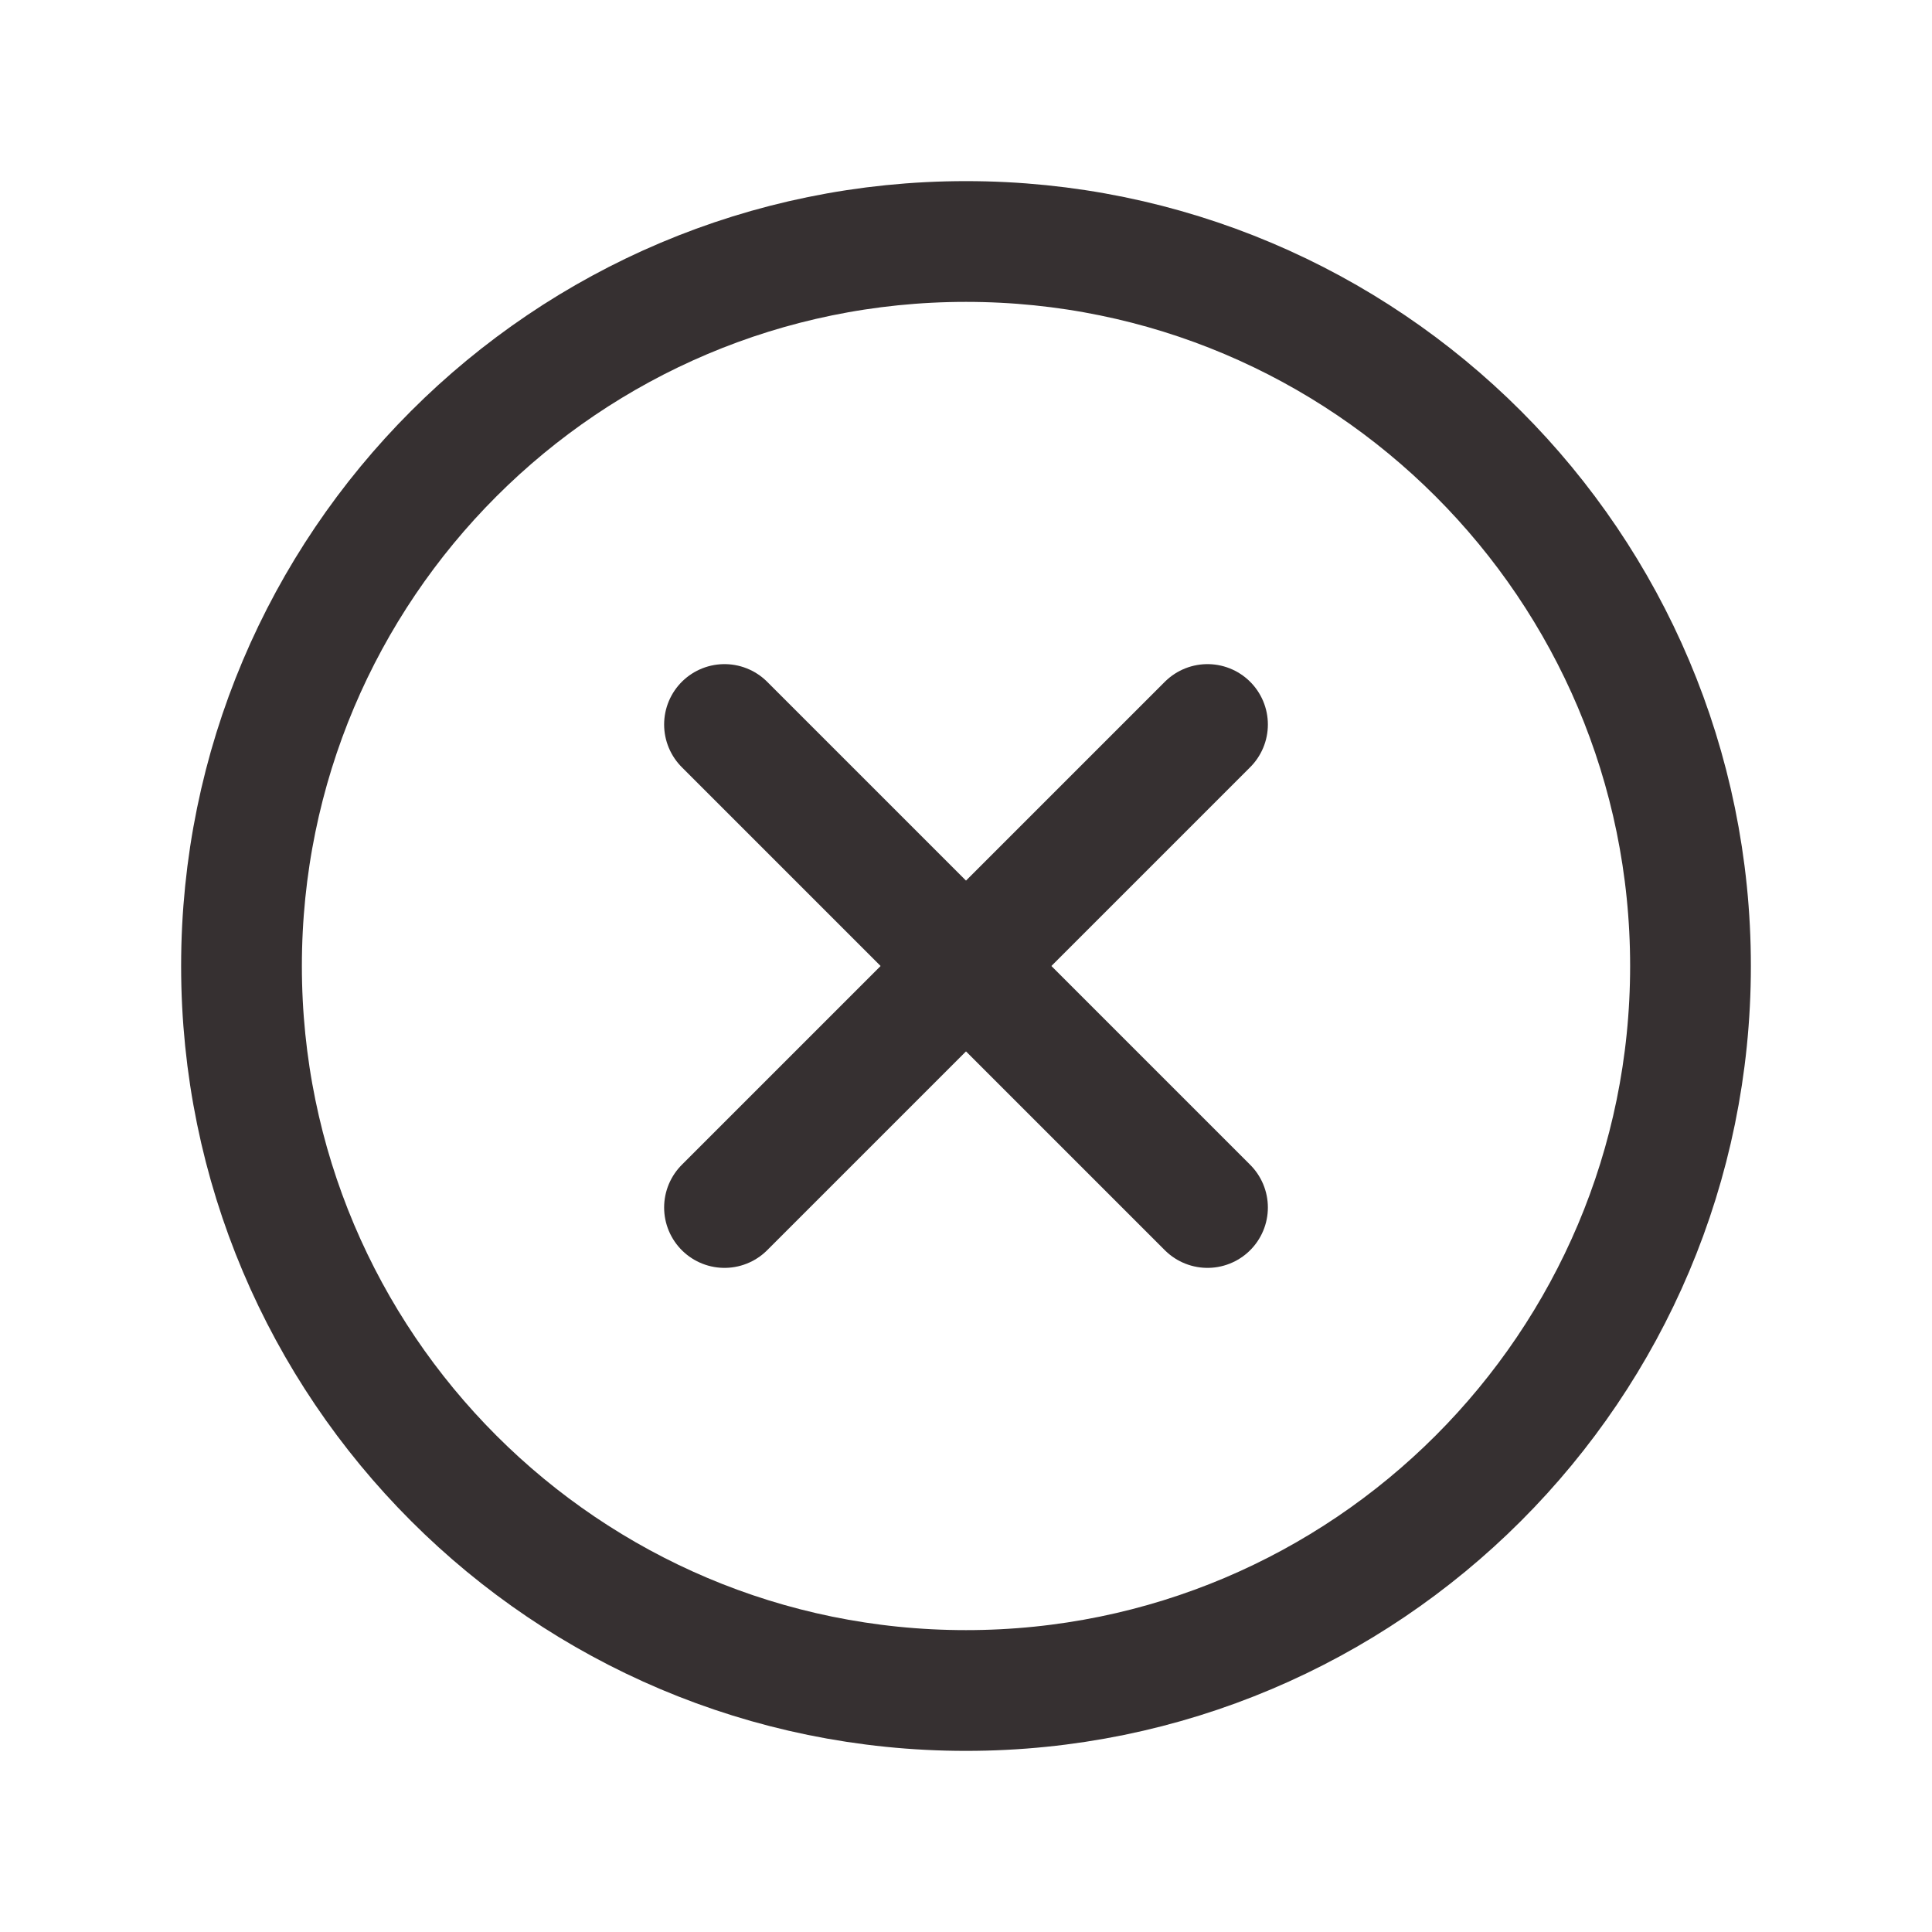
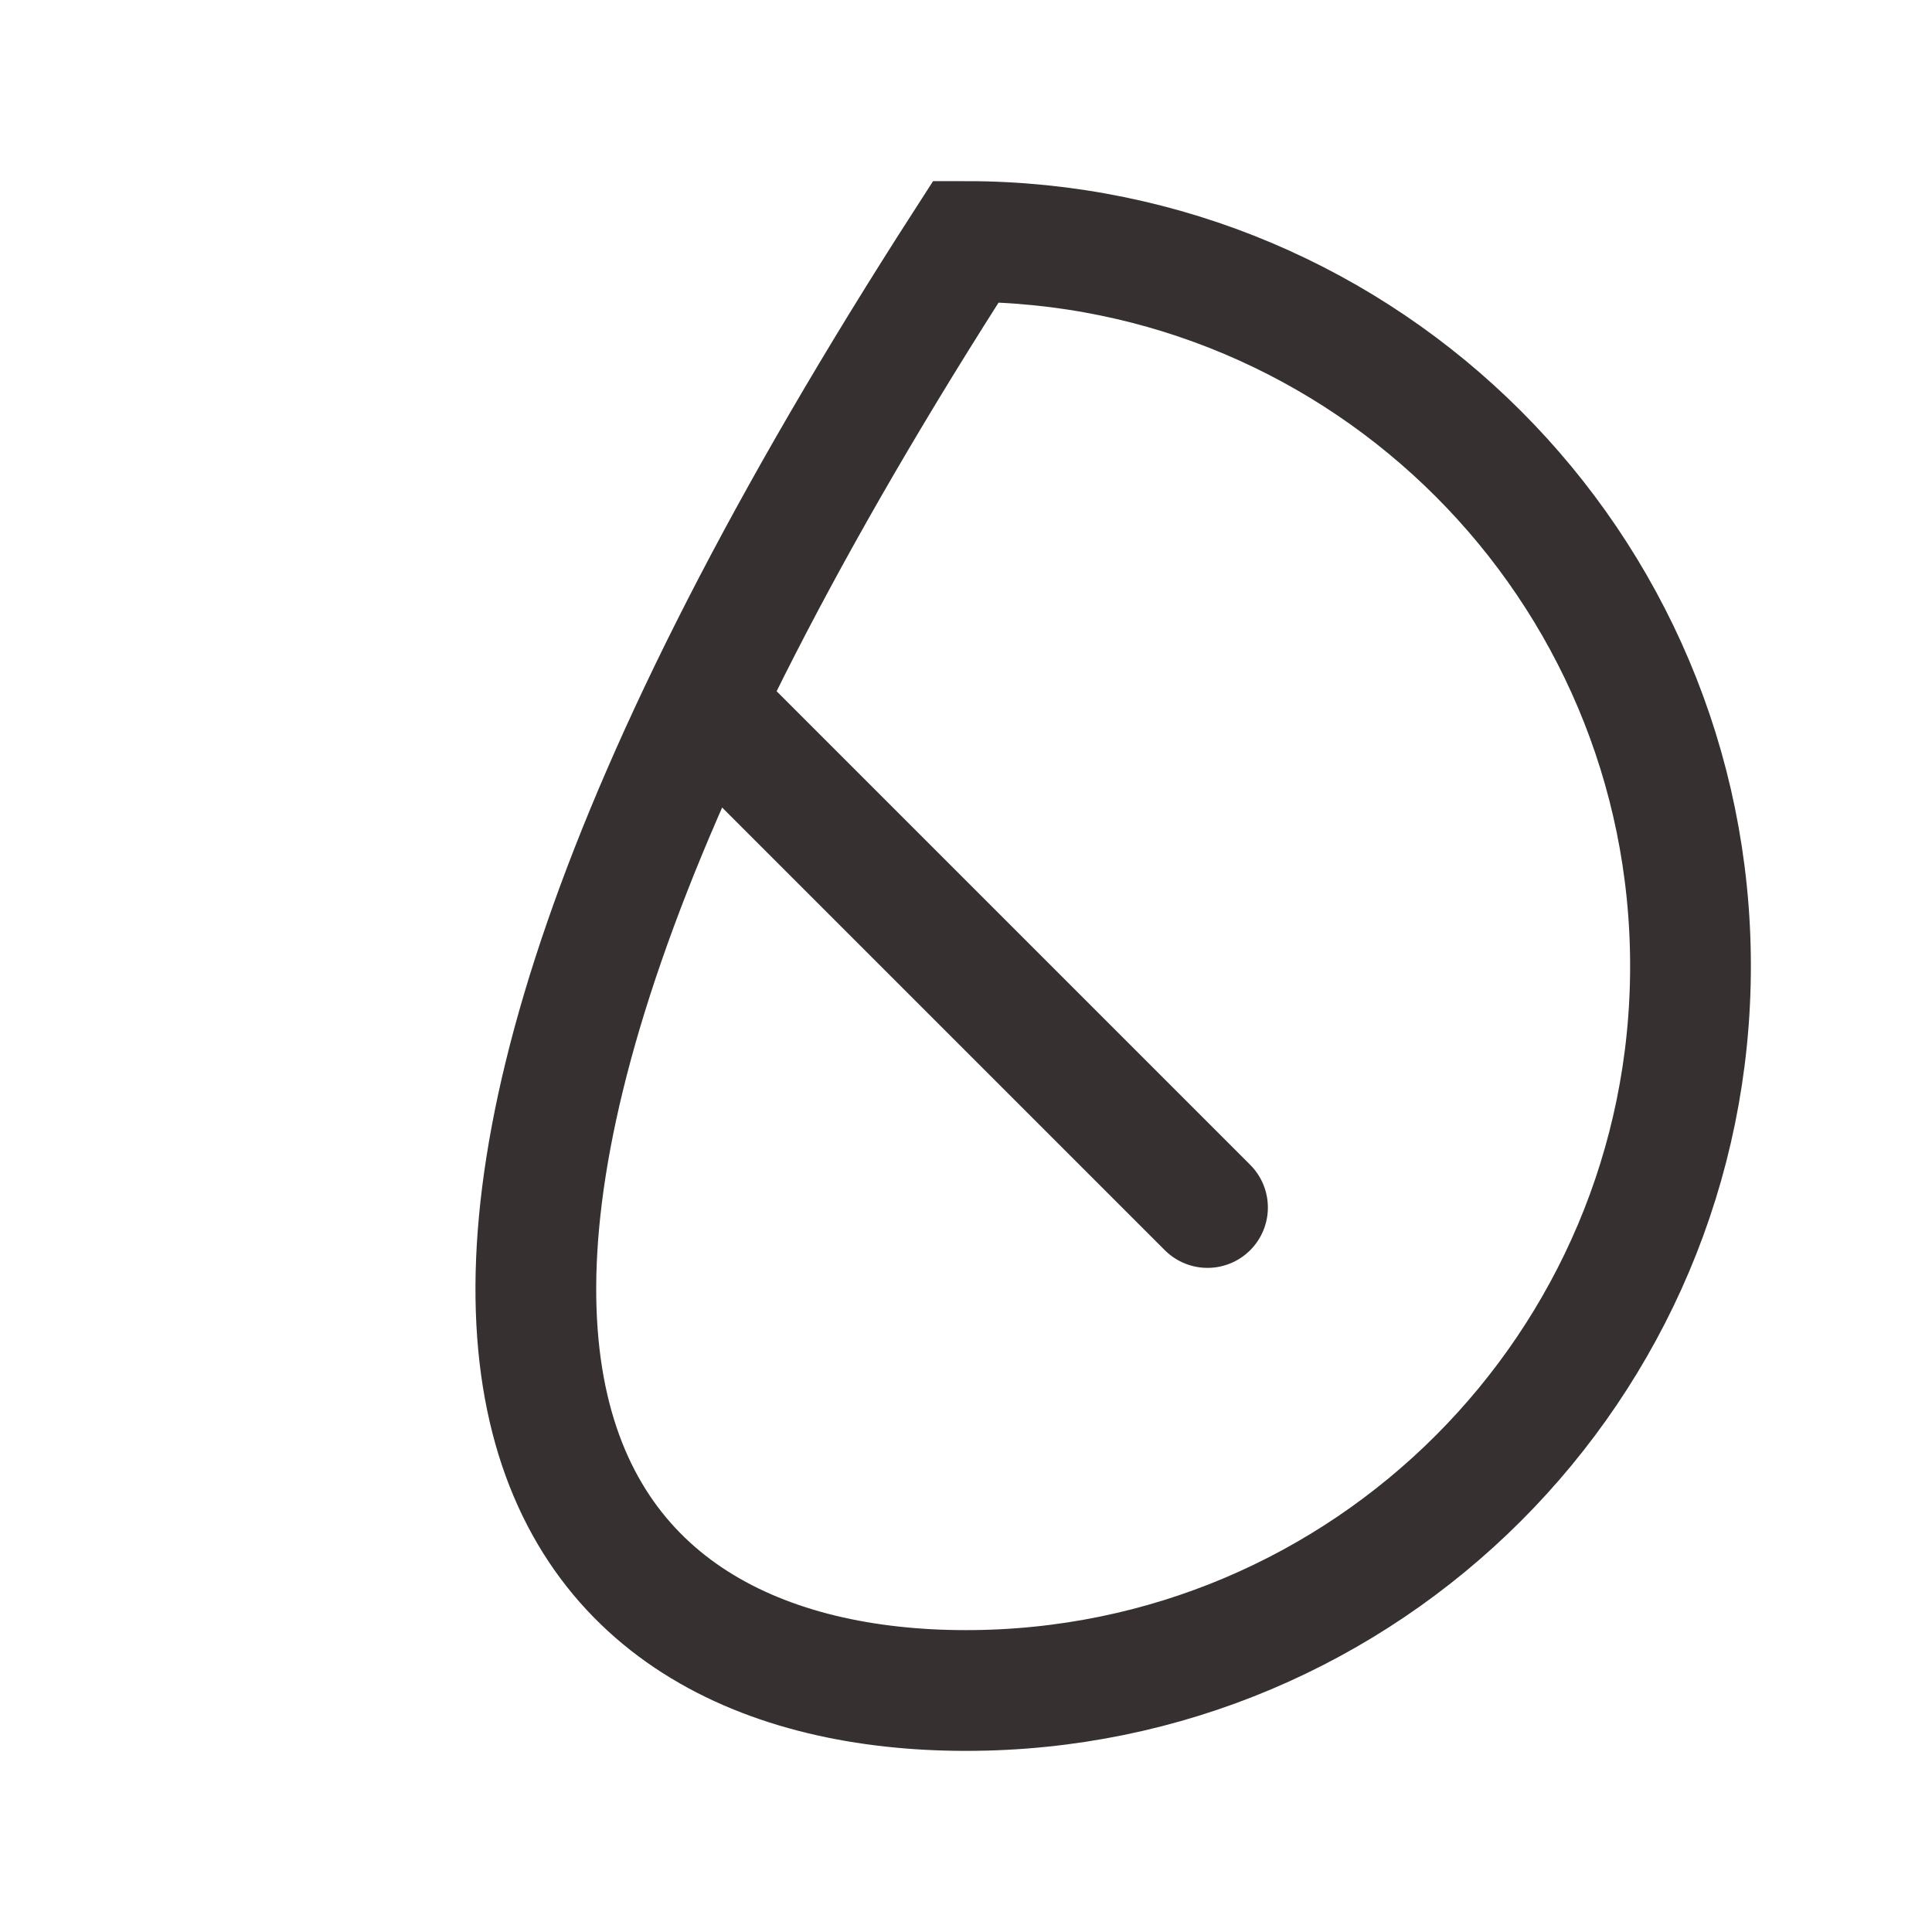
<svg xmlns="http://www.w3.org/2000/svg" width="32" height="32" viewBox="0 0 32 32" fill="none">
-   <path d="M16 28C22.627 28 28 22.627 28 16C28 9.373 22.627 4 16 4C9.373 4 4 9.373 4 16C4 22.627 9.373 28 16 28Z" stroke="#363031" stroke-width="2" stroke-miterlimit="10" />
-   <path d="M20 12L12 20" stroke="#363031" stroke-width="2" stroke-linecap="round" stroke-linejoin="round" />
+   <path d="M16 28C22.627 28 28 22.627 28 16C28 9.373 22.627 4 16 4C4 22.627 9.373 28 16 28Z" stroke="#363031" stroke-width="2" stroke-miterlimit="10" />
  <path d="M20 20L12 12" stroke="#363031" stroke-width="2" stroke-linecap="round" stroke-linejoin="round" />
</svg>